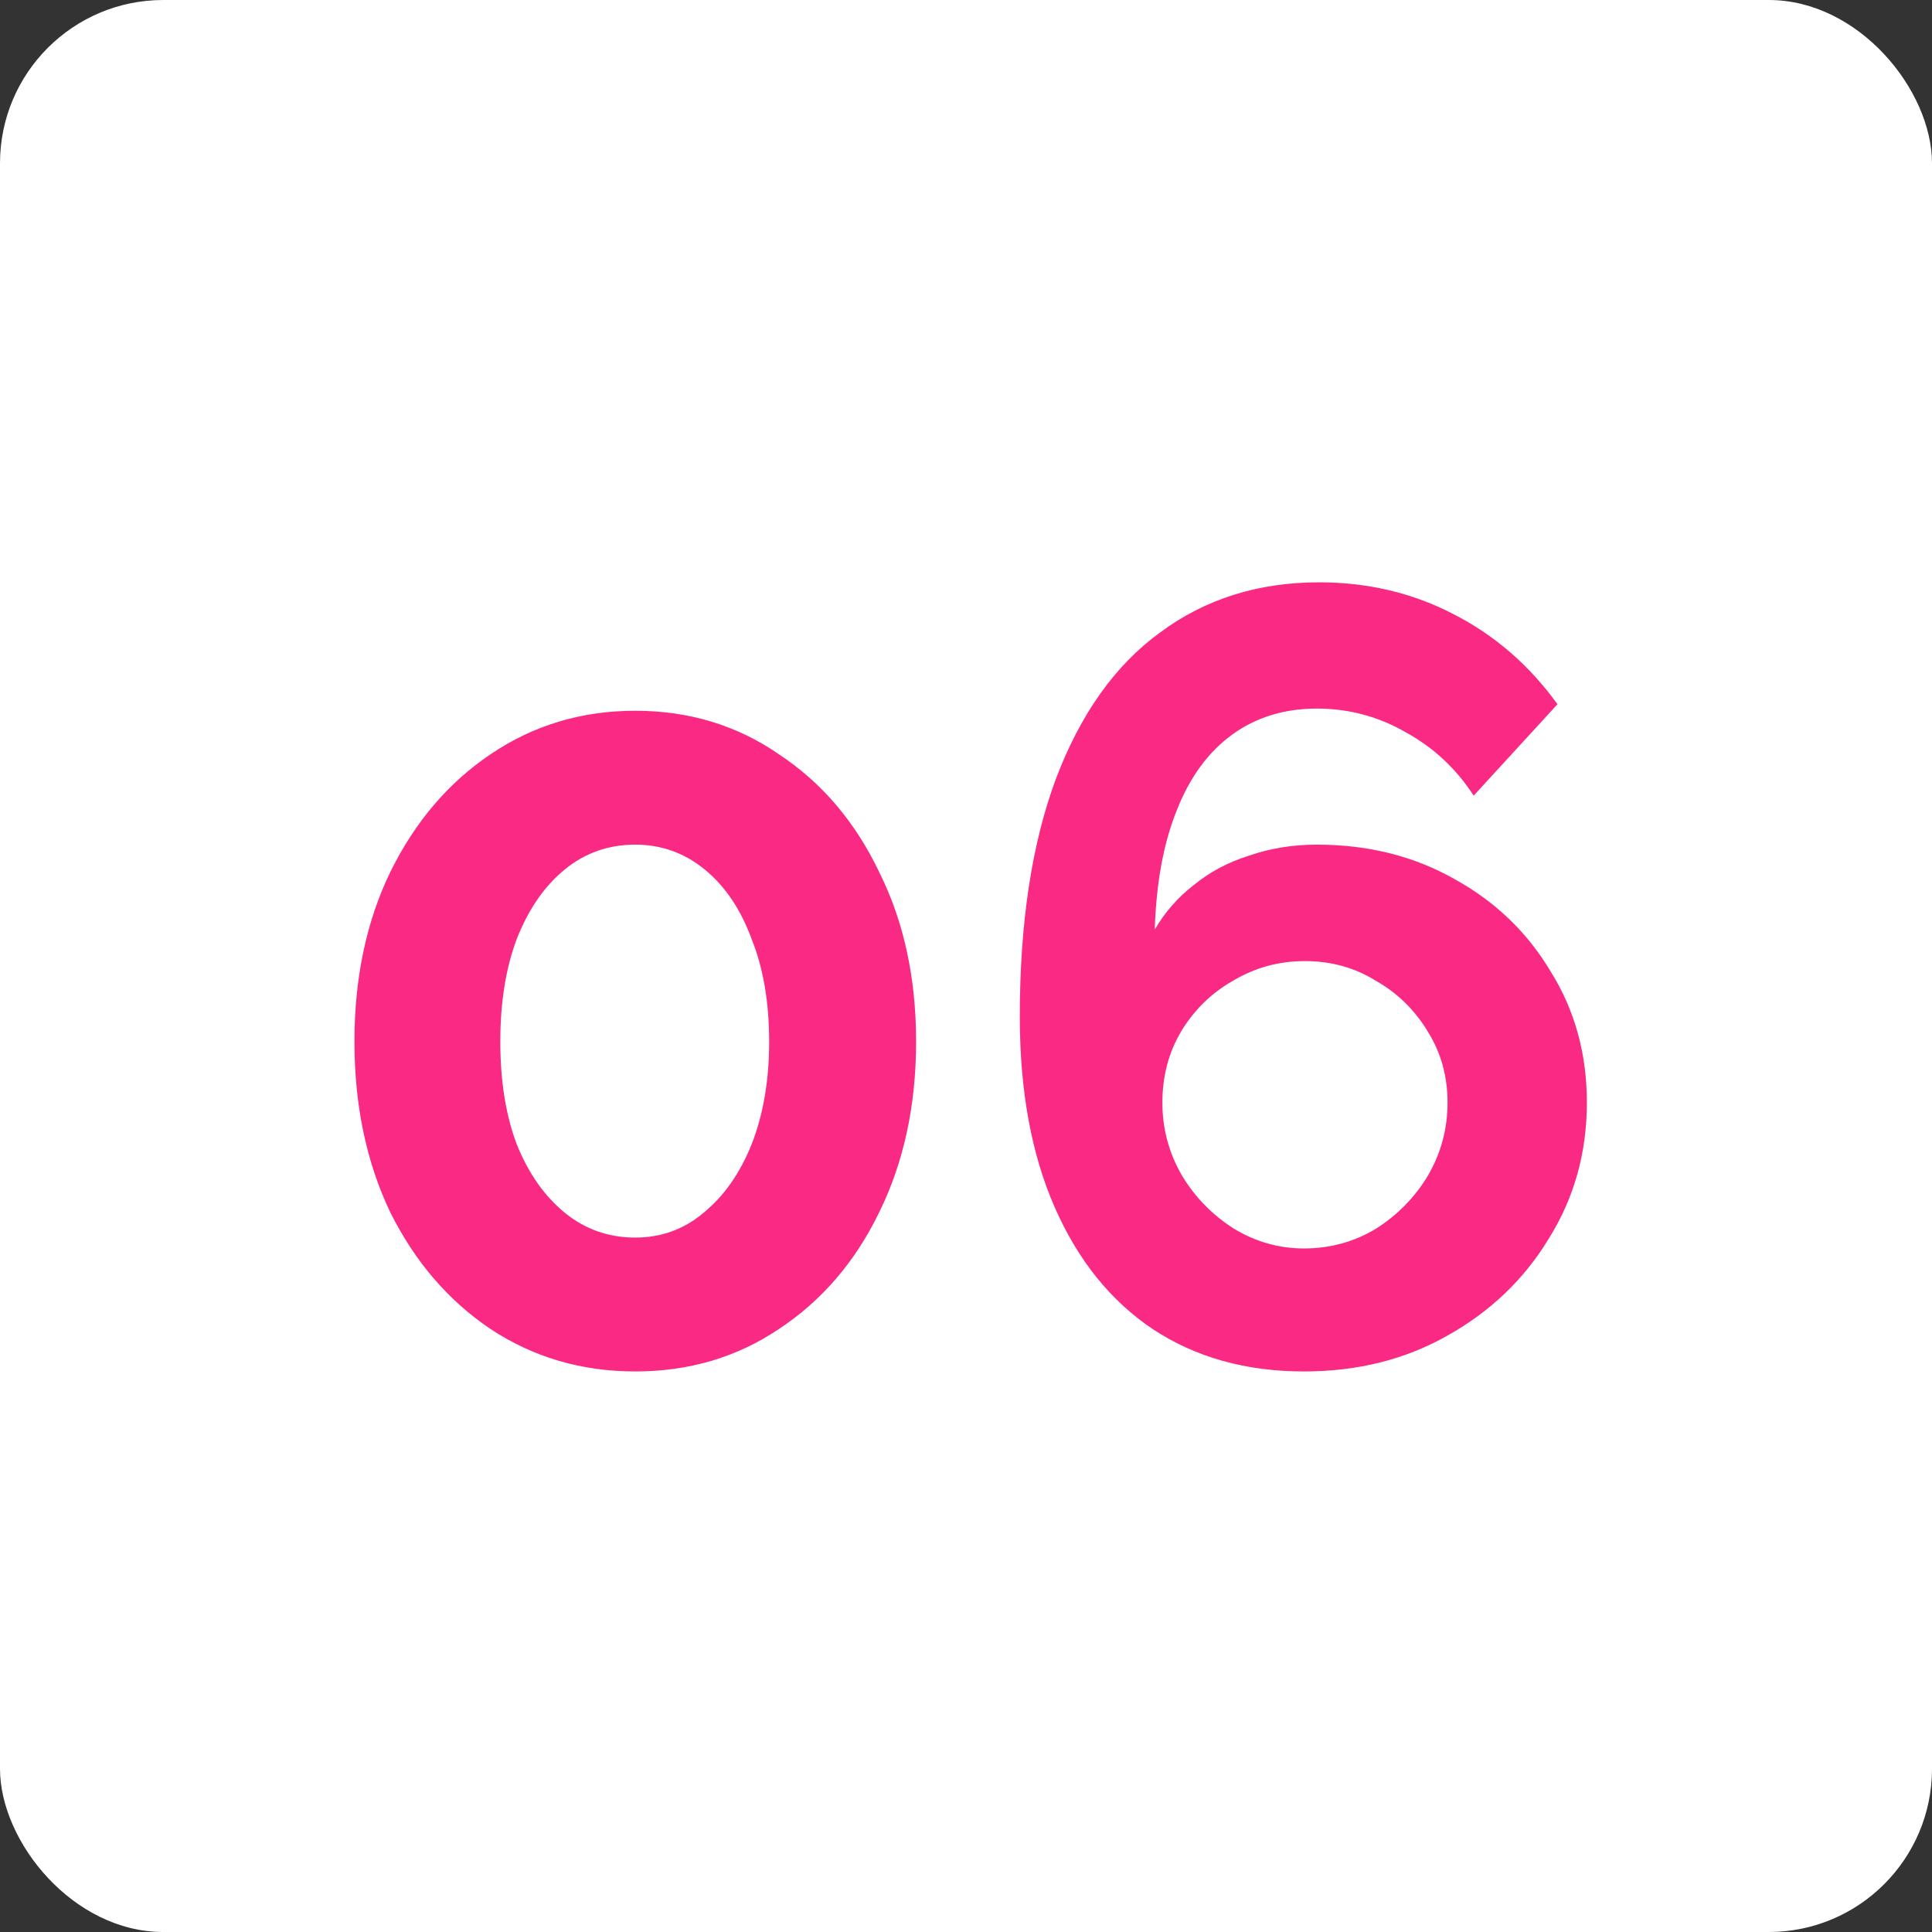
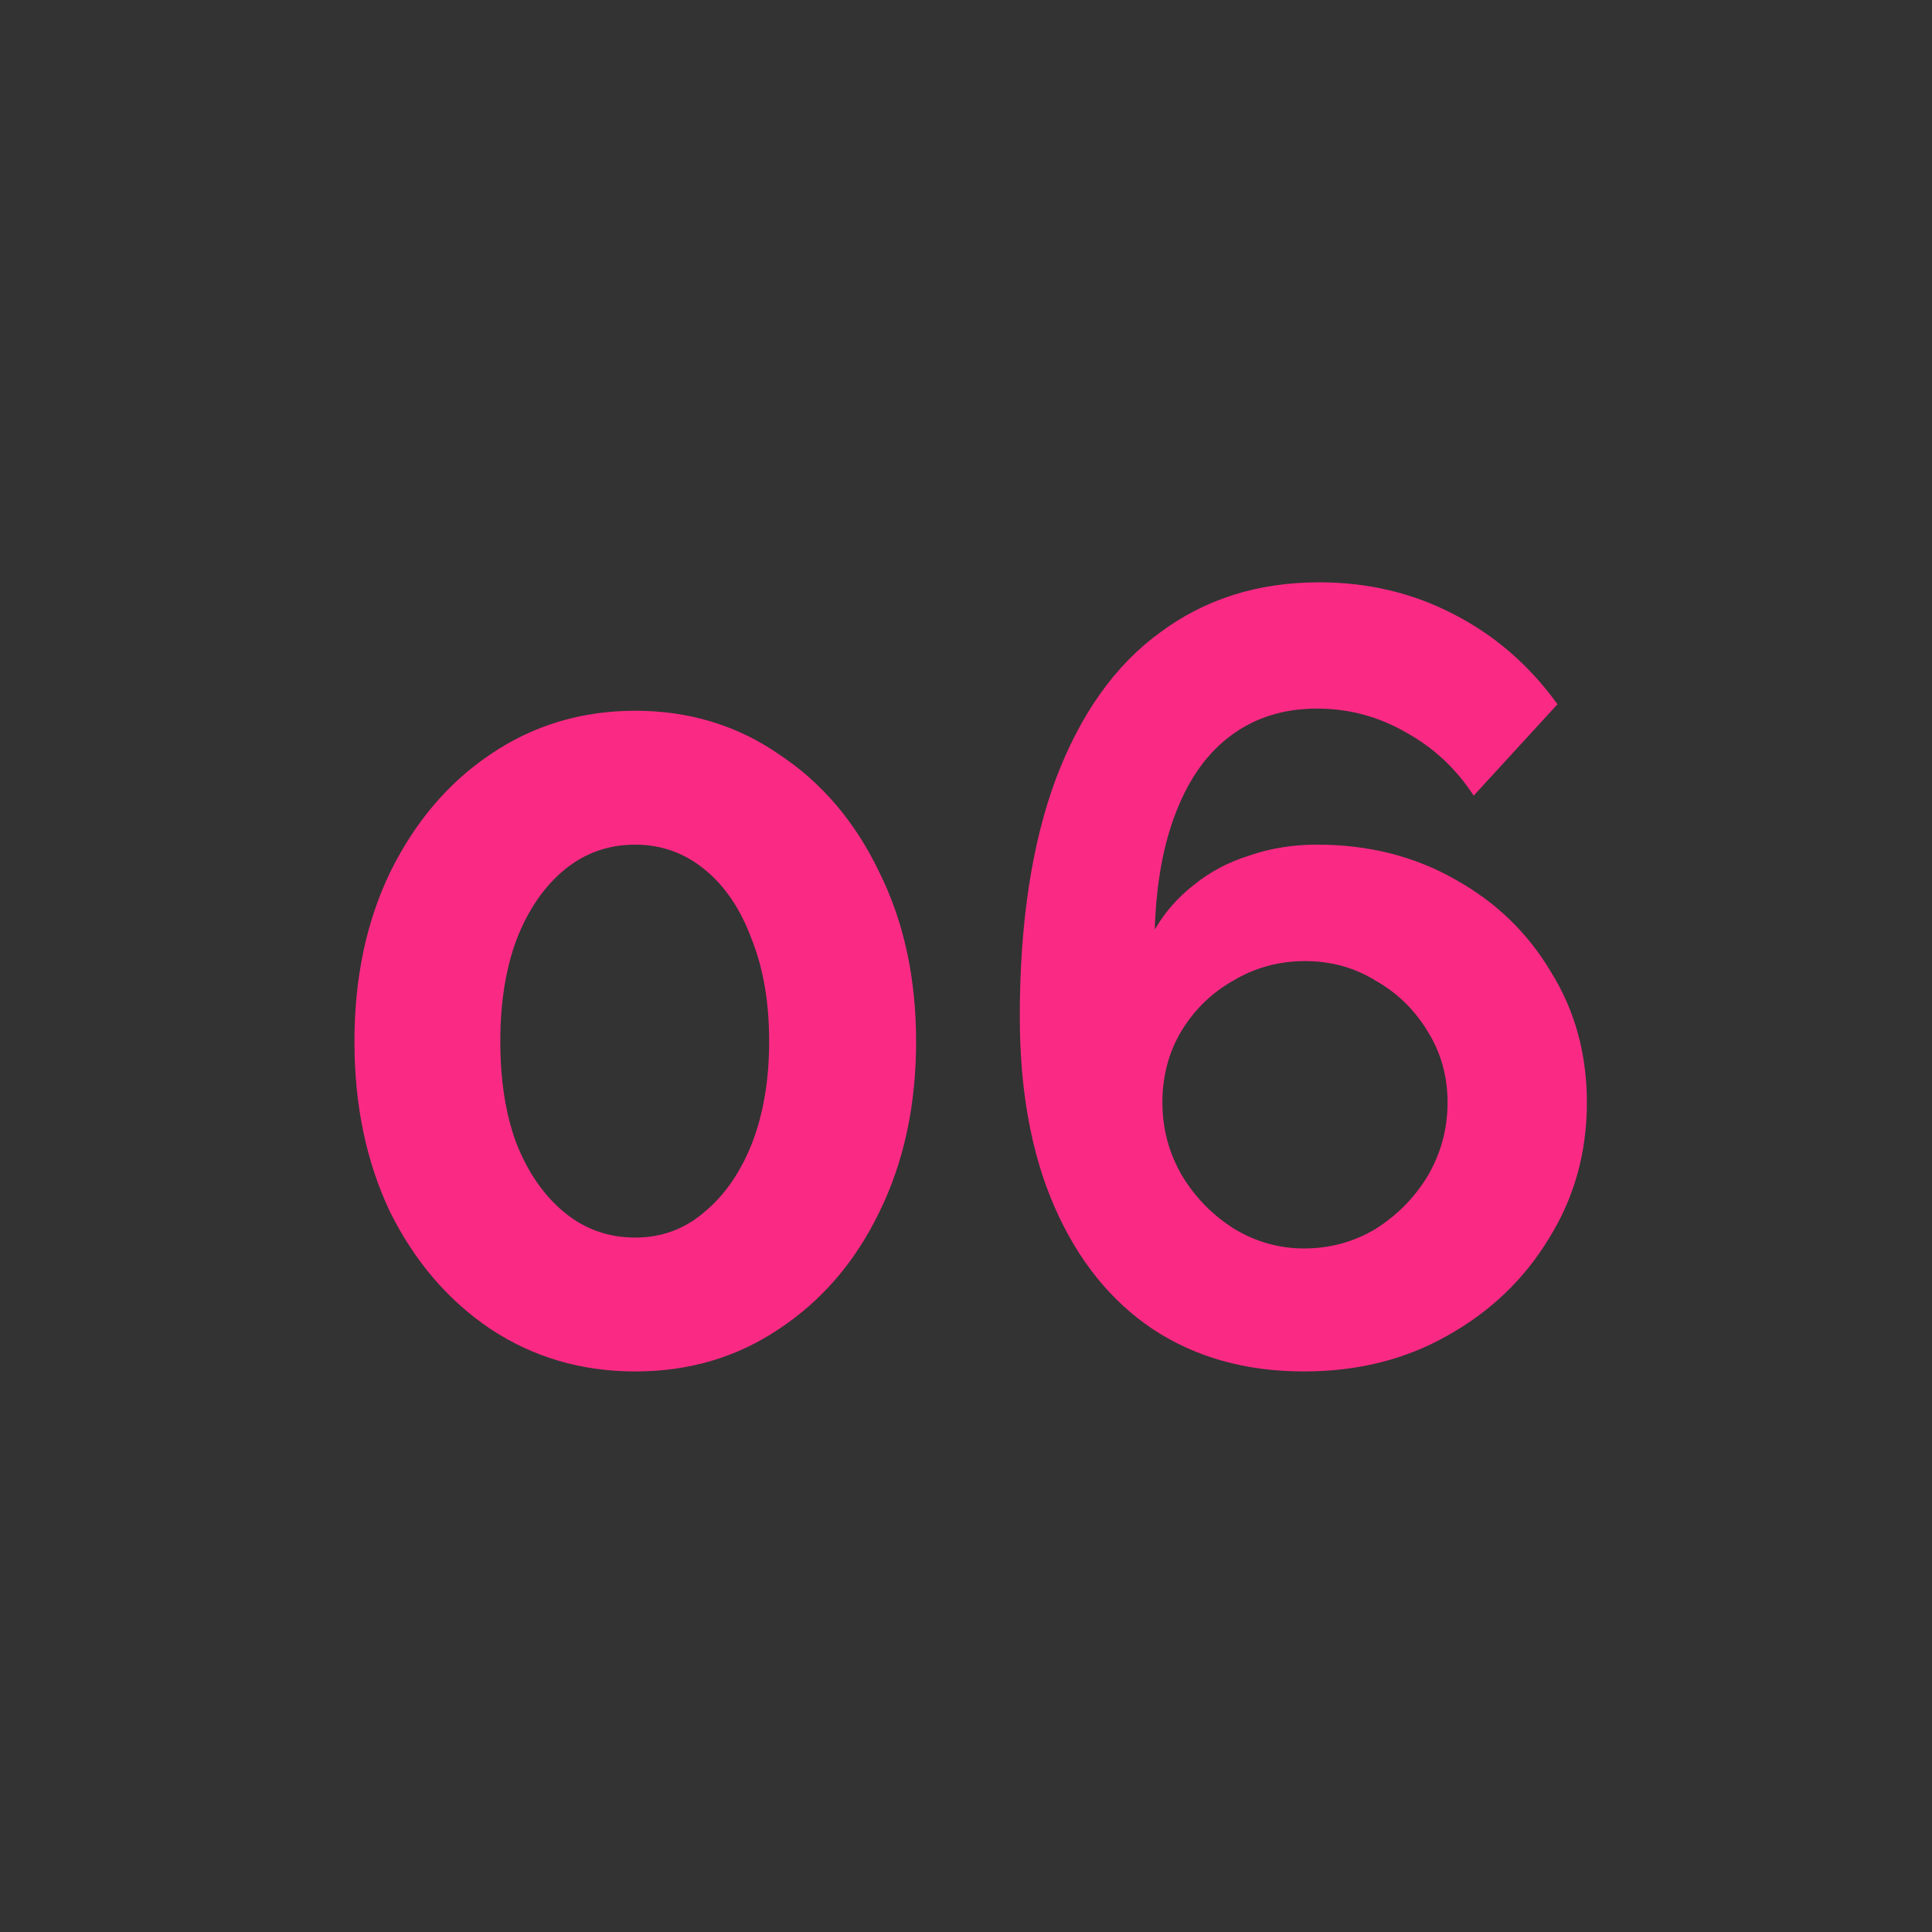
<svg xmlns="http://www.w3.org/2000/svg" width="71" height="71" viewBox="0 0 71 71" fill="none">
  <rect x="0" y="0" width="71" height="71" fill="#333333" stroke="none" />
-   <rect width="71" height="71" rx="6" fill="white" />
  <path d="M33.666 38.28C33.666 40.627 33.213 42.72 32.306 44.56C31.426 46.373 30.2 47.8 28.626 48.84C27.08 49.88 25.32 50.4 23.346 50.4C21.373 50.4 19.6 49.88 18.026 48.84C16.48 47.8 15.253 46.373 14.346 44.56C13.466 42.72 13.026 40.627 13.026 38.28C13.026 35.933 13.466 33.853 14.346 32.04C15.253 30.2 16.48 28.76 18.026 27.72C19.6 26.653 21.373 26.12 23.346 26.12C25.32 26.12 27.08 26.653 28.626 27.72C30.2 28.76 31.426 30.2 32.306 32.04C33.213 33.853 33.666 35.933 33.666 38.28ZM28.266 38.28C28.266 36.84 28.053 35.587 27.626 34.52C27.226 33.427 26.653 32.573 25.906 31.96C25.16 31.347 24.306 31.04 23.346 31.04C22.36 31.04 21.493 31.347 20.746 31.96C20 32.573 19.413 33.427 18.986 34.52C18.586 35.587 18.386 36.84 18.386 38.28C18.386 39.72 18.586 40.973 18.986 42.04C19.413 43.107 20 43.947 20.746 44.56C21.493 45.173 22.36 45.48 23.346 45.48C24.306 45.48 25.146 45.173 25.866 44.56C26.613 43.947 27.2 43.107 27.626 42.04C28.053 40.947 28.266 39.693 28.266 38.28ZM58.317 40.52C58.317 42.36 57.85 44.027 56.917 45.52C56.01 47.013 54.77 48.2 53.197 49.08C51.65 49.96 49.89 50.4 47.917 50.4C45.783 50.4 43.93 49.88 42.357 48.84C40.81 47.8 39.61 46.307 38.757 44.36C37.903 42.413 37.477 40.08 37.477 37.36C37.477 33.92 37.917 31.013 38.797 28.64C39.703 26.24 40.983 24.44 42.637 23.24C44.29 22.013 46.237 21.4 48.477 21.4C50.263 21.4 51.903 21.787 53.397 22.56C54.917 23.333 56.197 24.44 57.237 25.88L54.157 29.24C53.517 28.253 52.69 27.48 51.677 26.92C50.663 26.333 49.57 26.04 48.397 26.04C47.197 26.04 46.157 26.36 45.277 27C44.397 27.64 43.717 28.573 43.237 29.8C42.757 31 42.49 32.453 42.437 34.16C42.81 33.52 43.29 32.973 43.877 32.52C44.463 32.04 45.143 31.68 45.917 31.44C46.69 31.173 47.517 31.04 48.397 31.04C50.29 31.04 51.983 31.467 53.477 32.32C54.97 33.147 56.143 34.28 56.997 35.72C57.877 37.133 58.317 38.733 58.317 40.52ZM47.917 45.88C48.877 45.88 49.757 45.64 50.557 45.16C51.357 44.653 51.997 44 52.477 43.2C52.957 42.373 53.197 41.48 53.197 40.52C53.197 39.56 52.957 38.693 52.477 37.92C51.997 37.12 51.357 36.493 50.557 36.04C49.783 35.56 48.917 35.32 47.957 35.32C46.997 35.32 46.117 35.56 45.317 36.04C44.517 36.493 43.877 37.12 43.397 37.92C42.943 38.693 42.717 39.56 42.717 40.52C42.717 41.48 42.957 42.373 43.437 43.2C43.917 44 44.557 44.653 45.357 45.16C46.157 45.64 47.01 45.88 47.917 45.88Z" fill="#fa2a84" />
</svg>